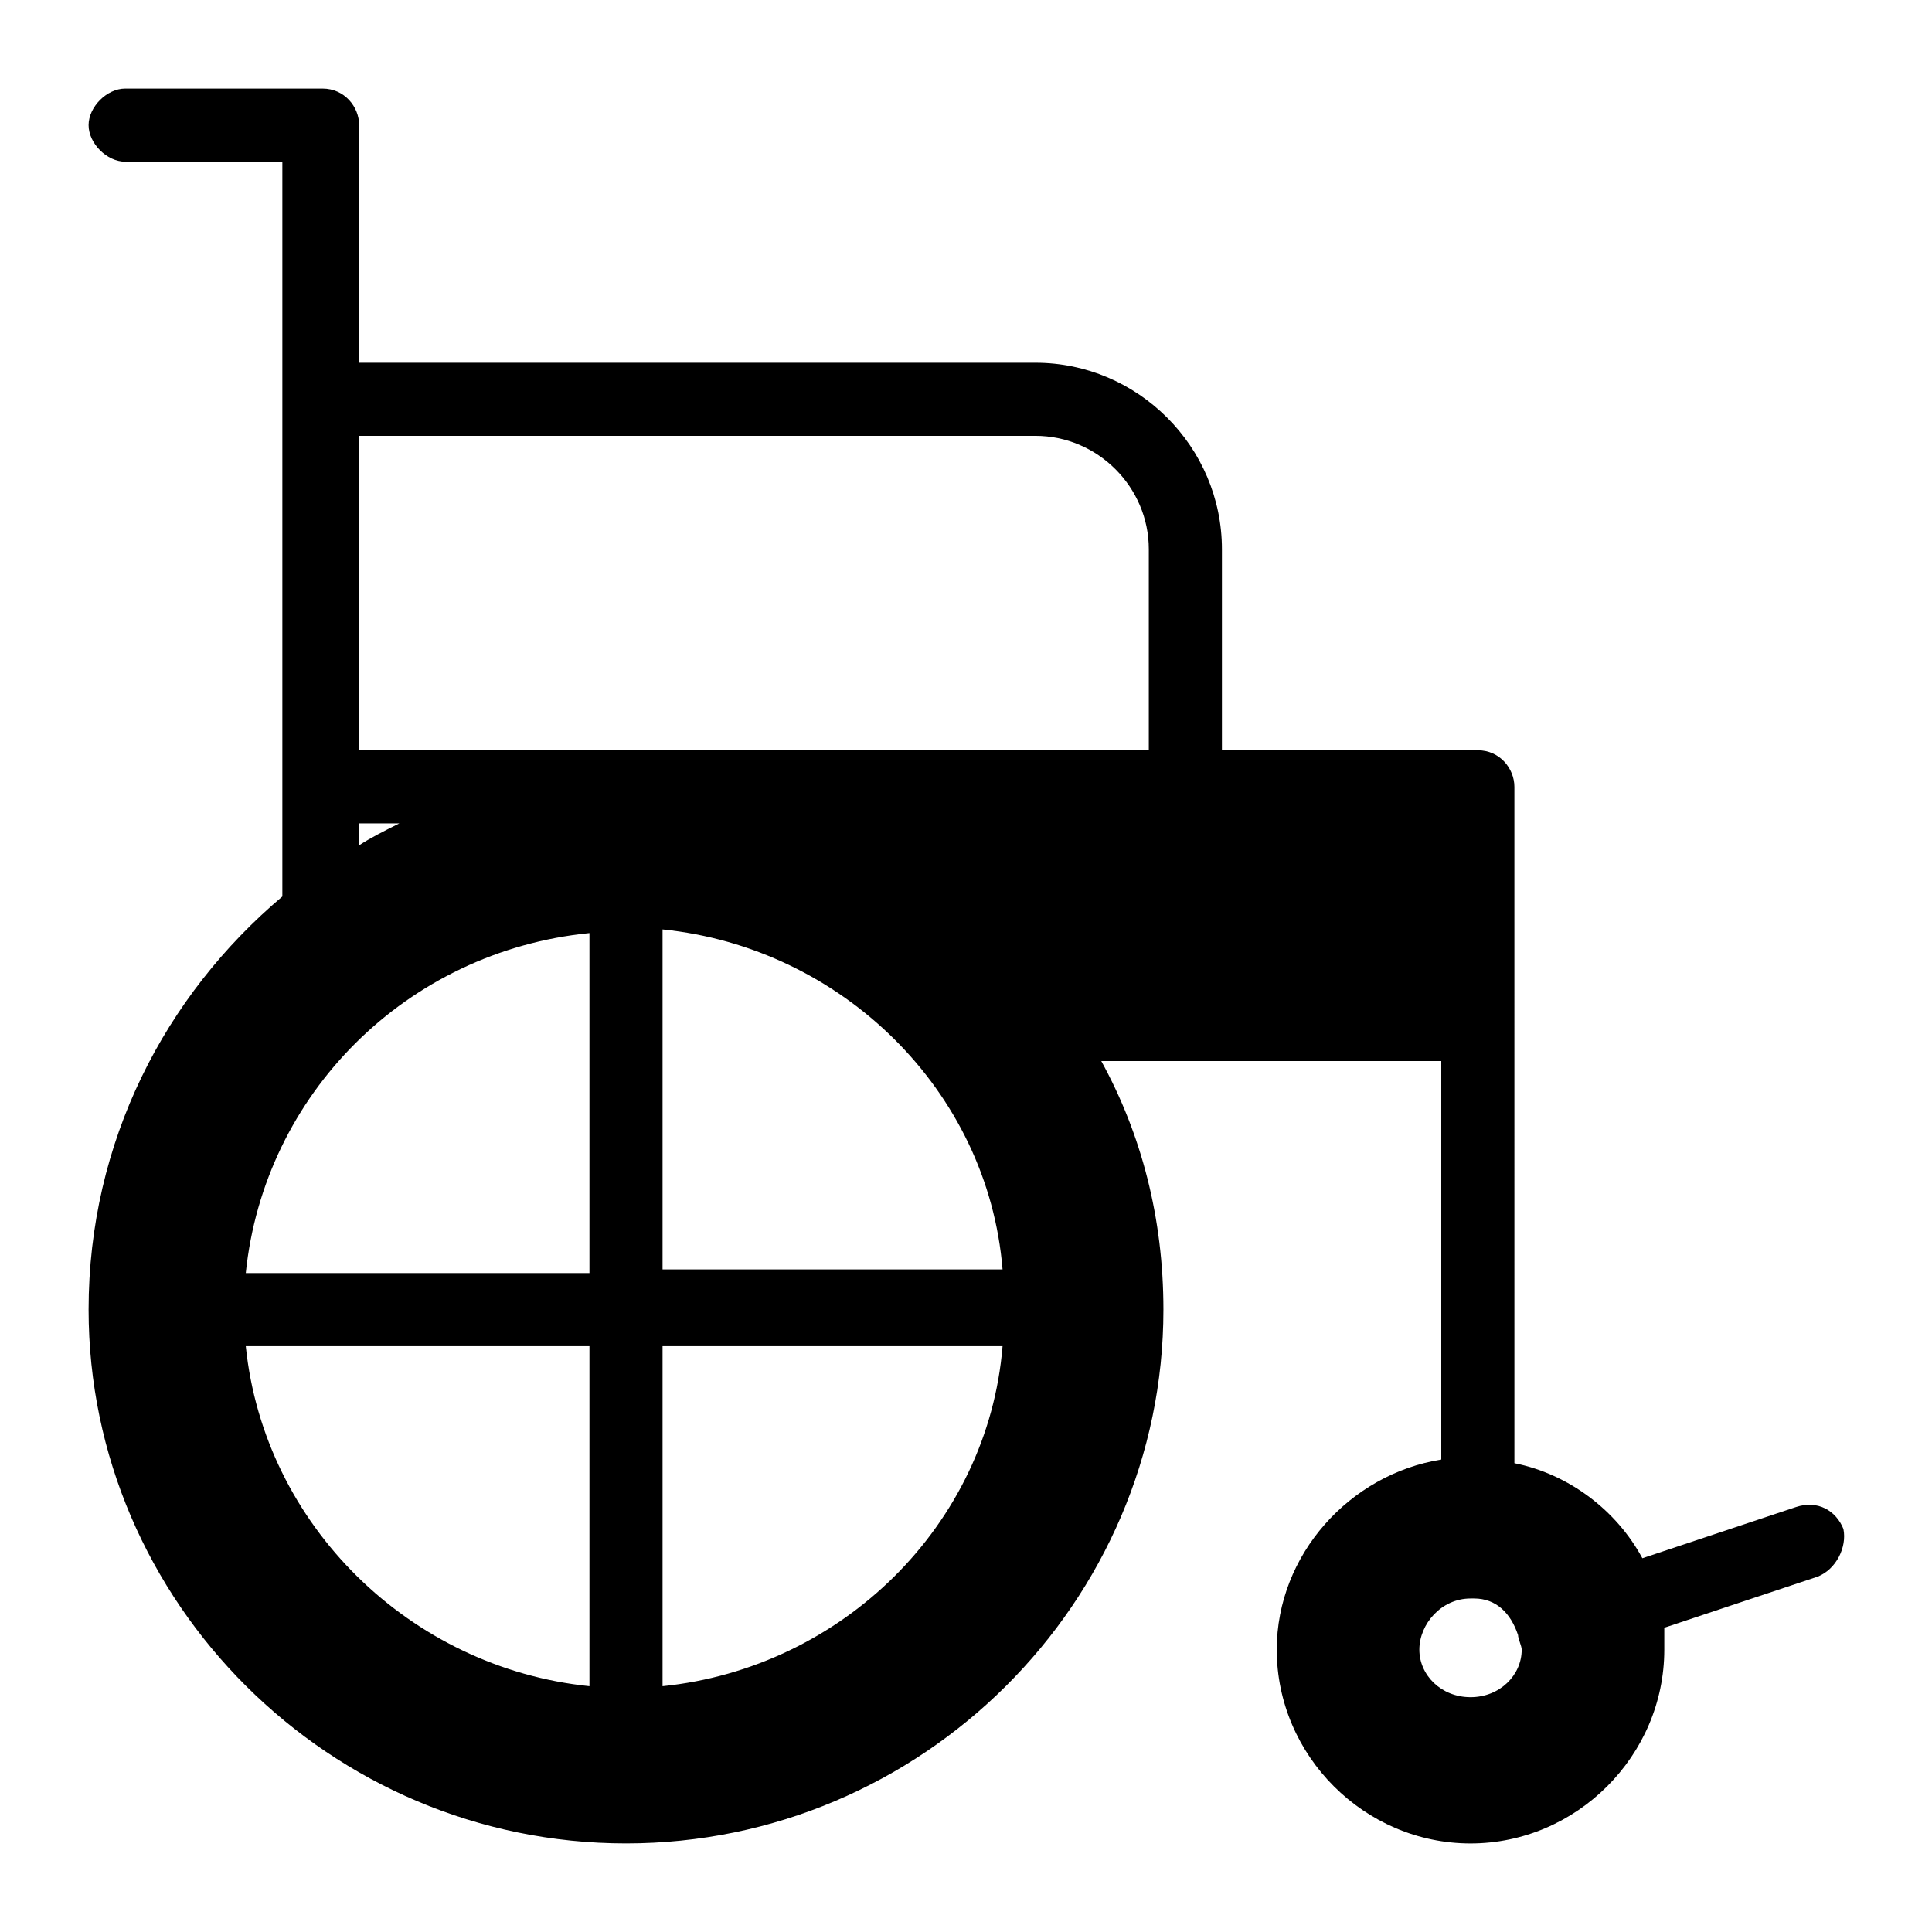
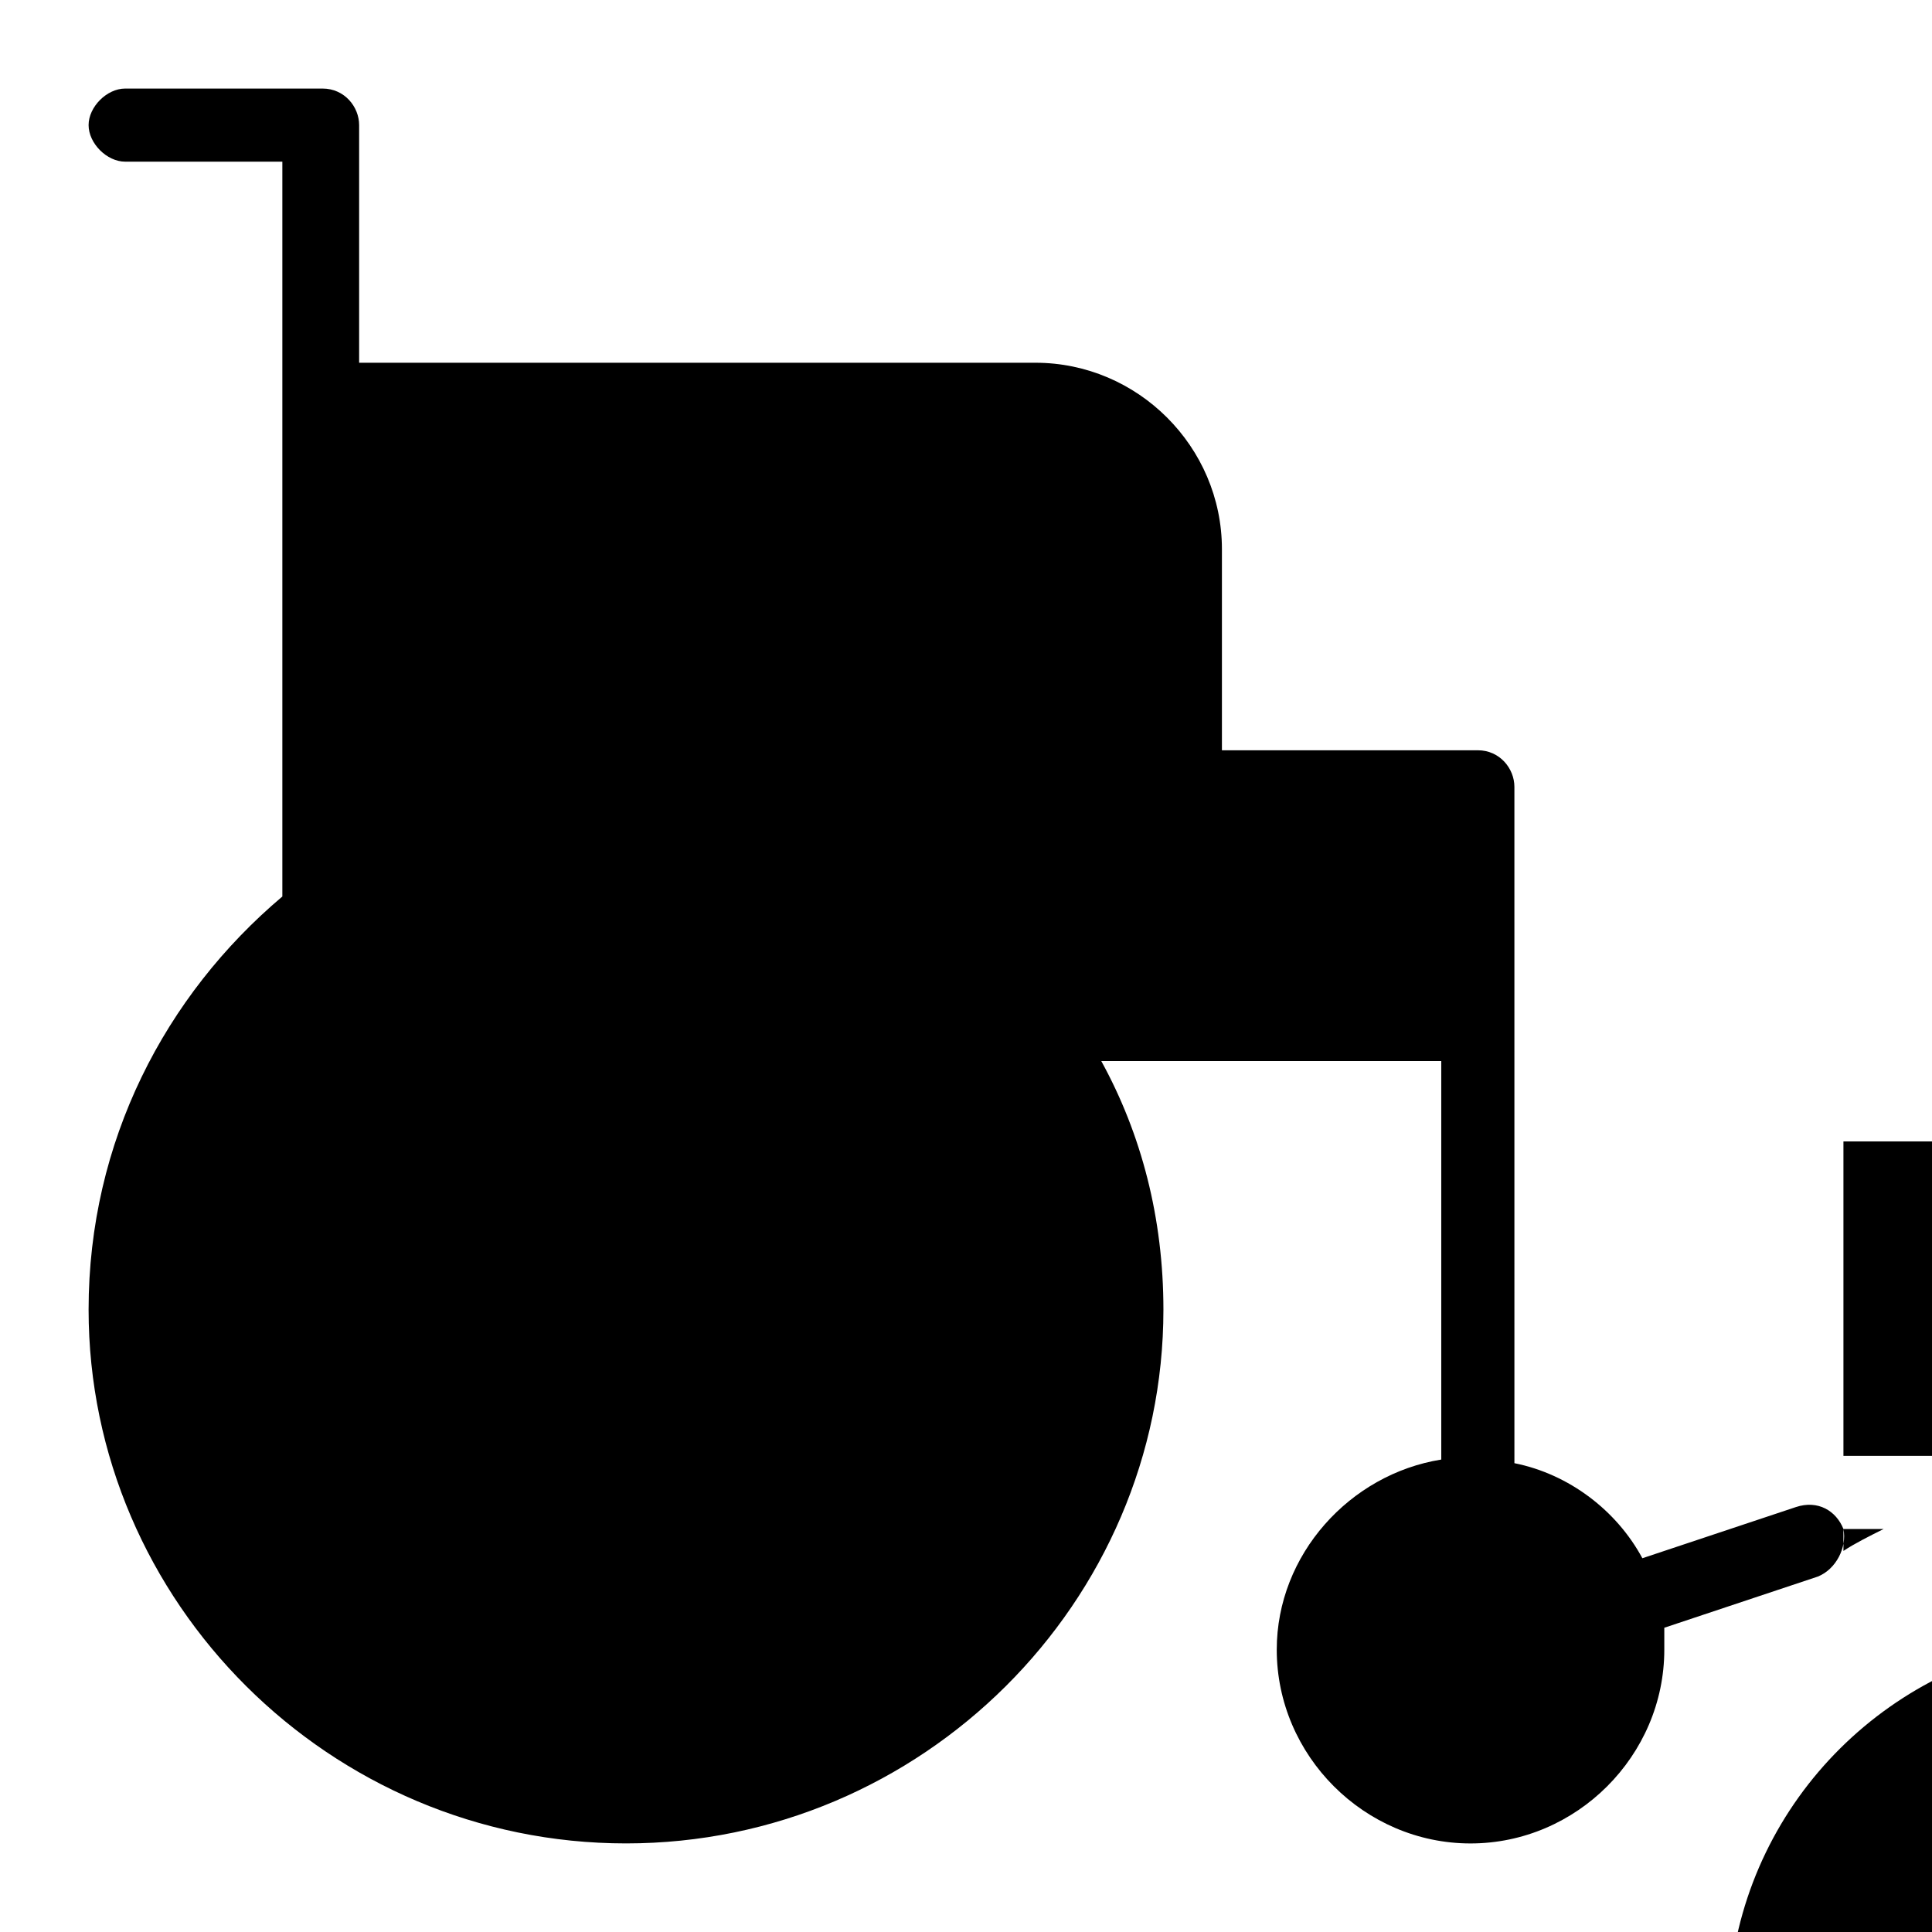
<svg xmlns="http://www.w3.org/2000/svg" fill="#000000" width="800px" height="800px" version="1.1" viewBox="144 144 512 512">
-   <path d="m632.53 549.2c-1.938-4.844-6.781-7.75-12.594-5.812l-40.691 13.562c-6.781-12.594-19.379-22.285-33.91-25.191l-0.004-179.24c0-4.844-3.875-9.688-9.688-9.688h-67.82v-53.289c0-27.129-22.285-49.41-49.41-49.41h-179.24v-62.977c0-4.844-3.875-9.688-9.688-9.688h-52.32c-4.844 0-9.688 4.844-9.688 9.688s4.844 9.688 9.688 9.688h41.66v194.74c-31.004 26.16-51.348 64.914-51.348 109.48 0 77.512 63.945 141.46 142.42 141.46 78.477 0 142.42-63.945 142.42-141.45 0-24.223-5.812-46.504-16.469-65.883l90.102-0.004v105.61c-24.223 3.875-43.598 25.191-43.598 50.383 0 28.098 23.254 51.352 51.352 51.352s51.352-23.254 51.352-51.352v-5.812l40.691-13.562c4.844-1.941 7.75-7.754 6.781-12.598zm-393.36-186.99h10.656c-3.875 1.938-7.75 3.875-10.656 5.812zm61.039 228.65c-47.473-4.844-86.23-42.629-91.074-90.105h91.074zm0-109.48h-91.074c4.844-47.473 42.629-85.262 91.074-90.105zm-61.039-138.55v-83.324h179.24c16.469 0 30.035 13.562 30.035 30.035v53.289zm80.414 248.03v-90.105h90.105c-3.875 47.477-42.629 85.262-90.105 90.105zm0-109.48v-91.074c47.473 4.844 86.23 42.629 90.105 90.105h-90.105zm214.12 112.39c-7.75 0-13.562-5.812-13.562-12.594s5.812-13.562 13.562-13.562h0.969c5.812 0 9.688 3.875 11.625 9.688 0 0.969 0.969 2.906 0.969 3.875 0 6.781-5.812 12.594-13.562 12.594z" />
+   <path d="m632.53 549.2c-1.938-4.844-6.781-7.75-12.594-5.812l-40.691 13.562c-6.781-12.594-19.379-22.285-33.91-25.191l-0.004-179.24c0-4.844-3.875-9.688-9.688-9.688h-67.82v-53.289c0-27.129-22.285-49.41-49.41-49.41h-179.24v-62.977c0-4.844-3.875-9.688-9.688-9.688h-52.32c-4.844 0-9.688 4.844-9.688 9.688s4.844 9.688 9.688 9.688h41.66v194.74c-31.004 26.16-51.348 64.914-51.348 109.48 0 77.512 63.945 141.46 142.42 141.46 78.477 0 142.42-63.945 142.42-141.45 0-24.223-5.812-46.504-16.469-65.883l90.102-0.004v105.61c-24.223 3.875-43.598 25.191-43.598 50.383 0 28.098 23.254 51.352 51.352 51.352s51.352-23.254 51.352-51.352v-5.812l40.691-13.562c4.844-1.941 7.75-7.754 6.781-12.598zh10.656c-3.875 1.938-7.75 3.875-10.656 5.812zm61.039 228.65c-47.473-4.844-86.23-42.629-91.074-90.105h91.074zm0-109.48h-91.074c4.844-47.473 42.629-85.262 91.074-90.105zm-61.039-138.55v-83.324h179.24c16.469 0 30.035 13.562 30.035 30.035v53.289zm80.414 248.03v-90.105h90.105c-3.875 47.477-42.629 85.262-90.105 90.105zm0-109.48v-91.074c47.473 4.844 86.23 42.629 90.105 90.105h-90.105zm214.12 112.39c-7.75 0-13.562-5.812-13.562-12.594s5.812-13.562 13.562-13.562h0.969c5.812 0 9.688 3.875 11.625 9.688 0 0.969 0.969 2.906 0.969 3.875 0 6.781-5.812 12.594-13.562 12.594z" />
</svg>